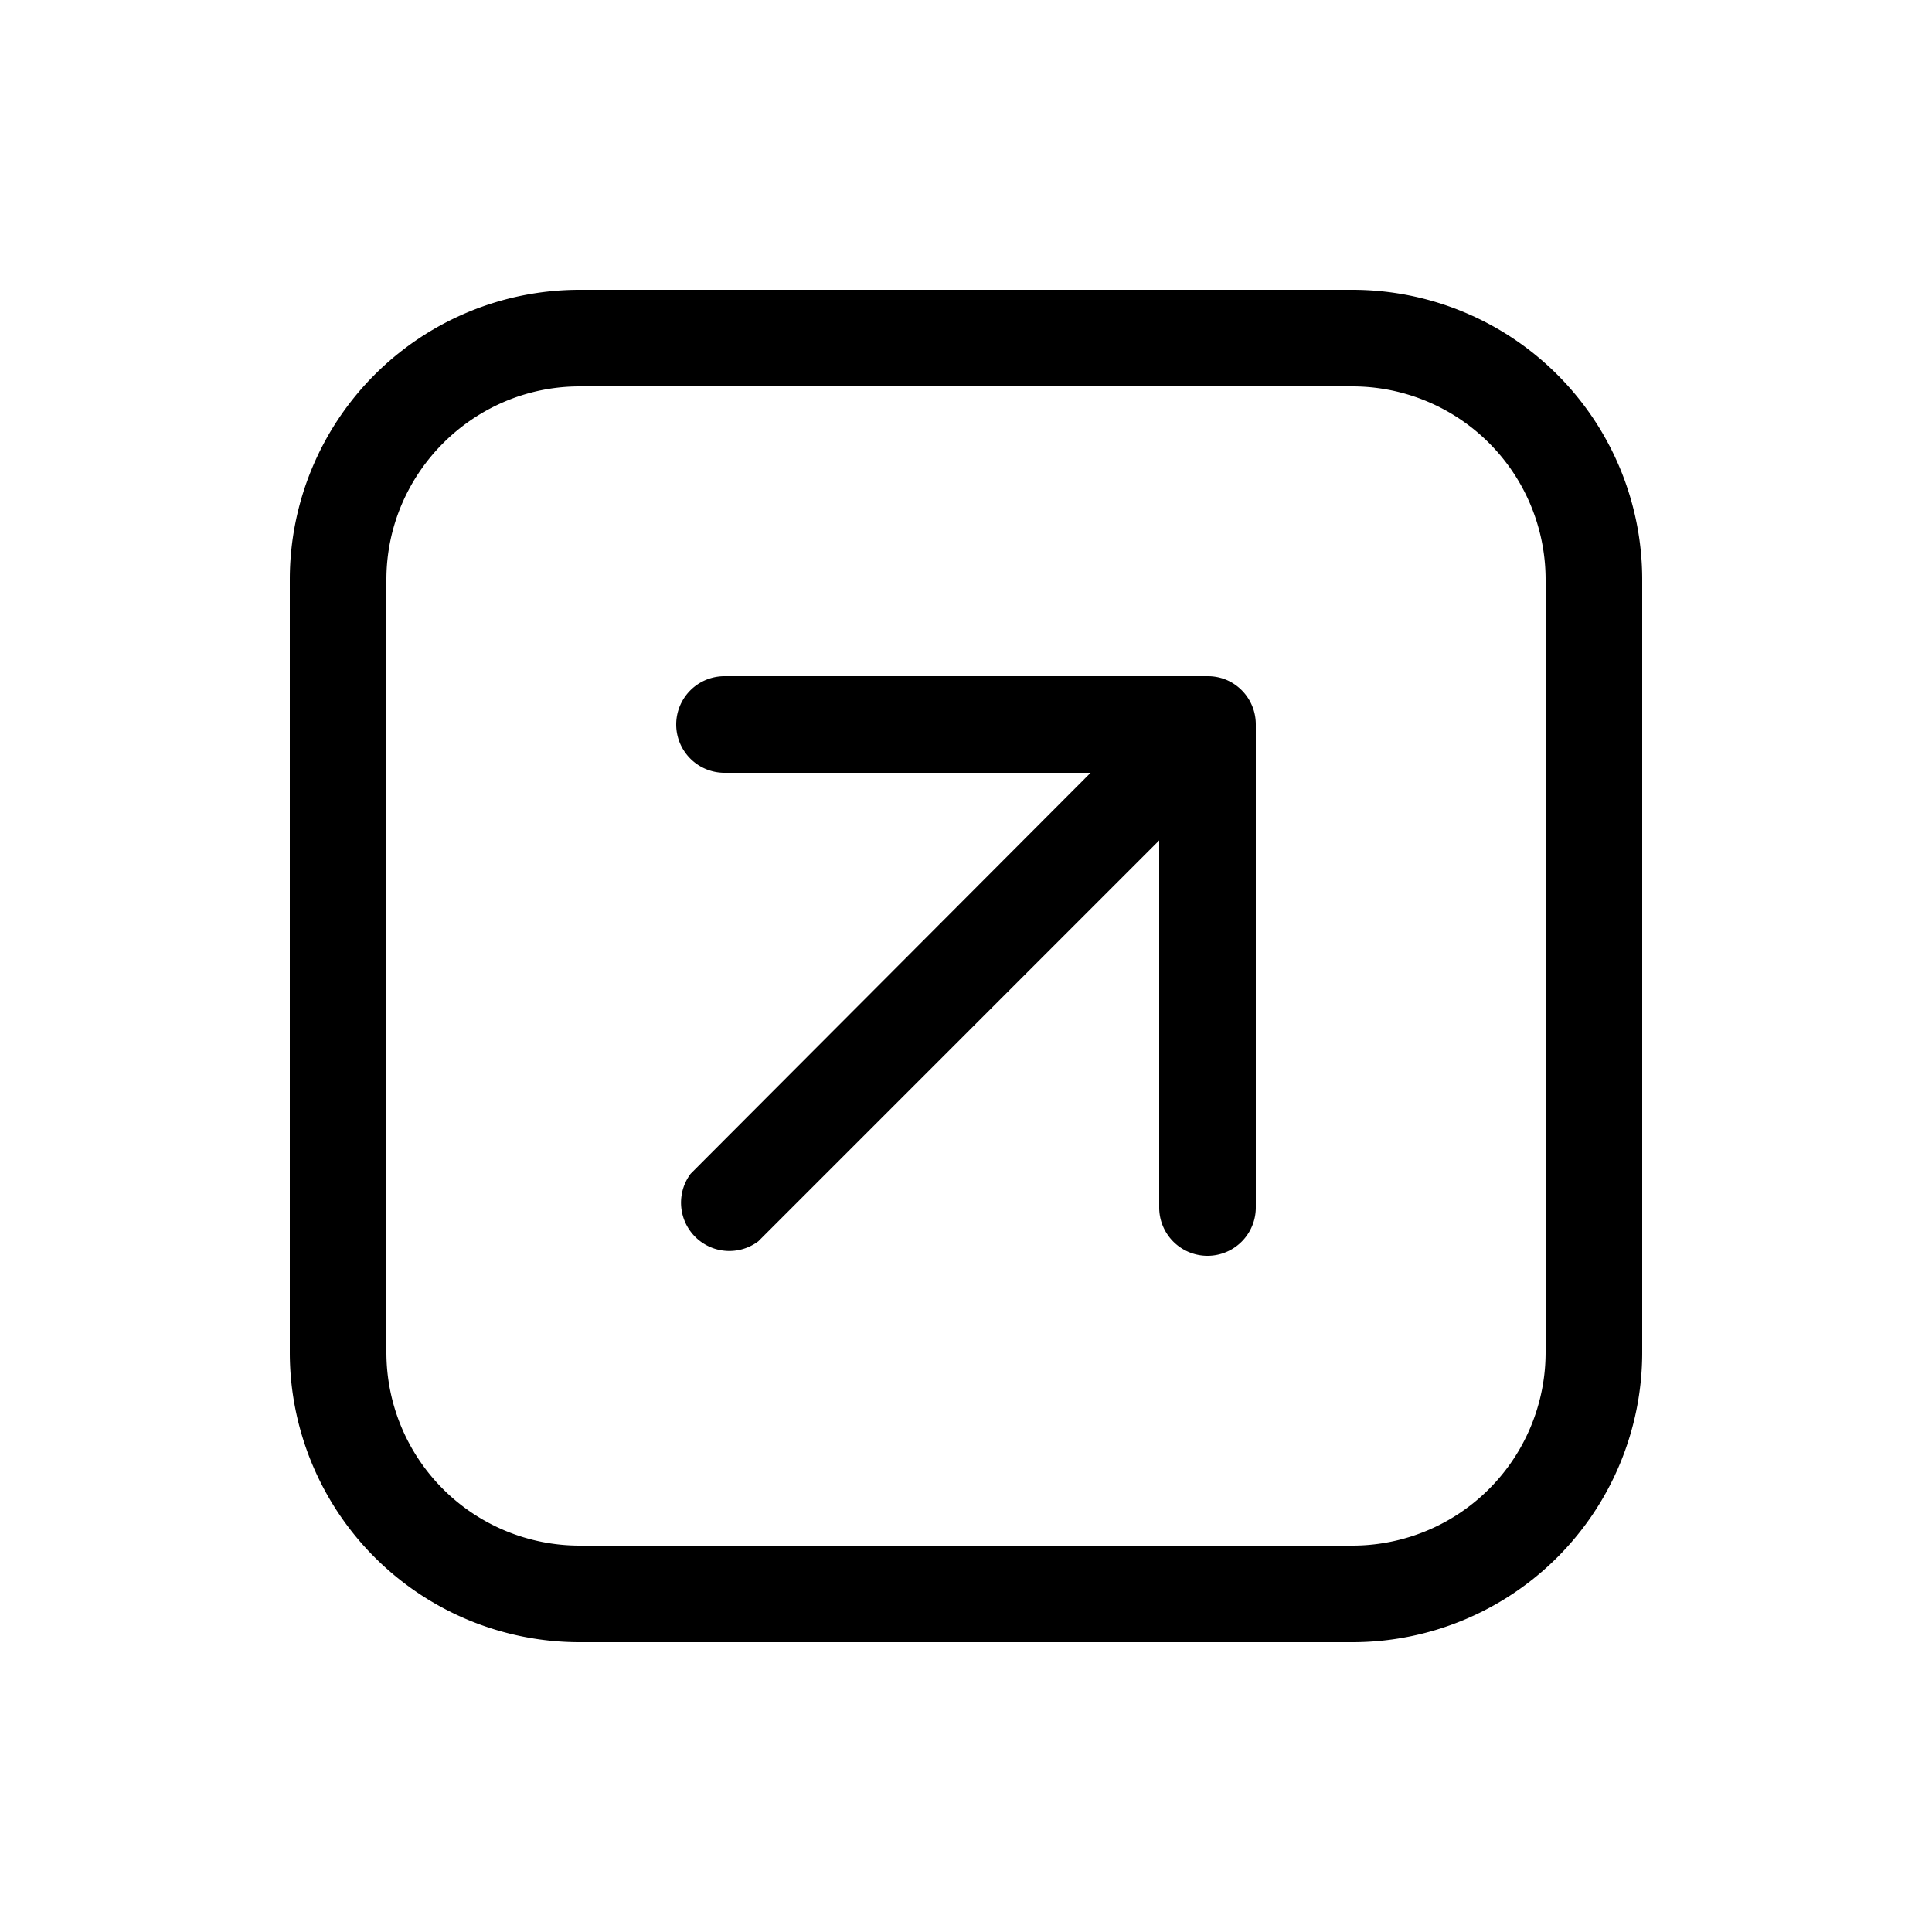
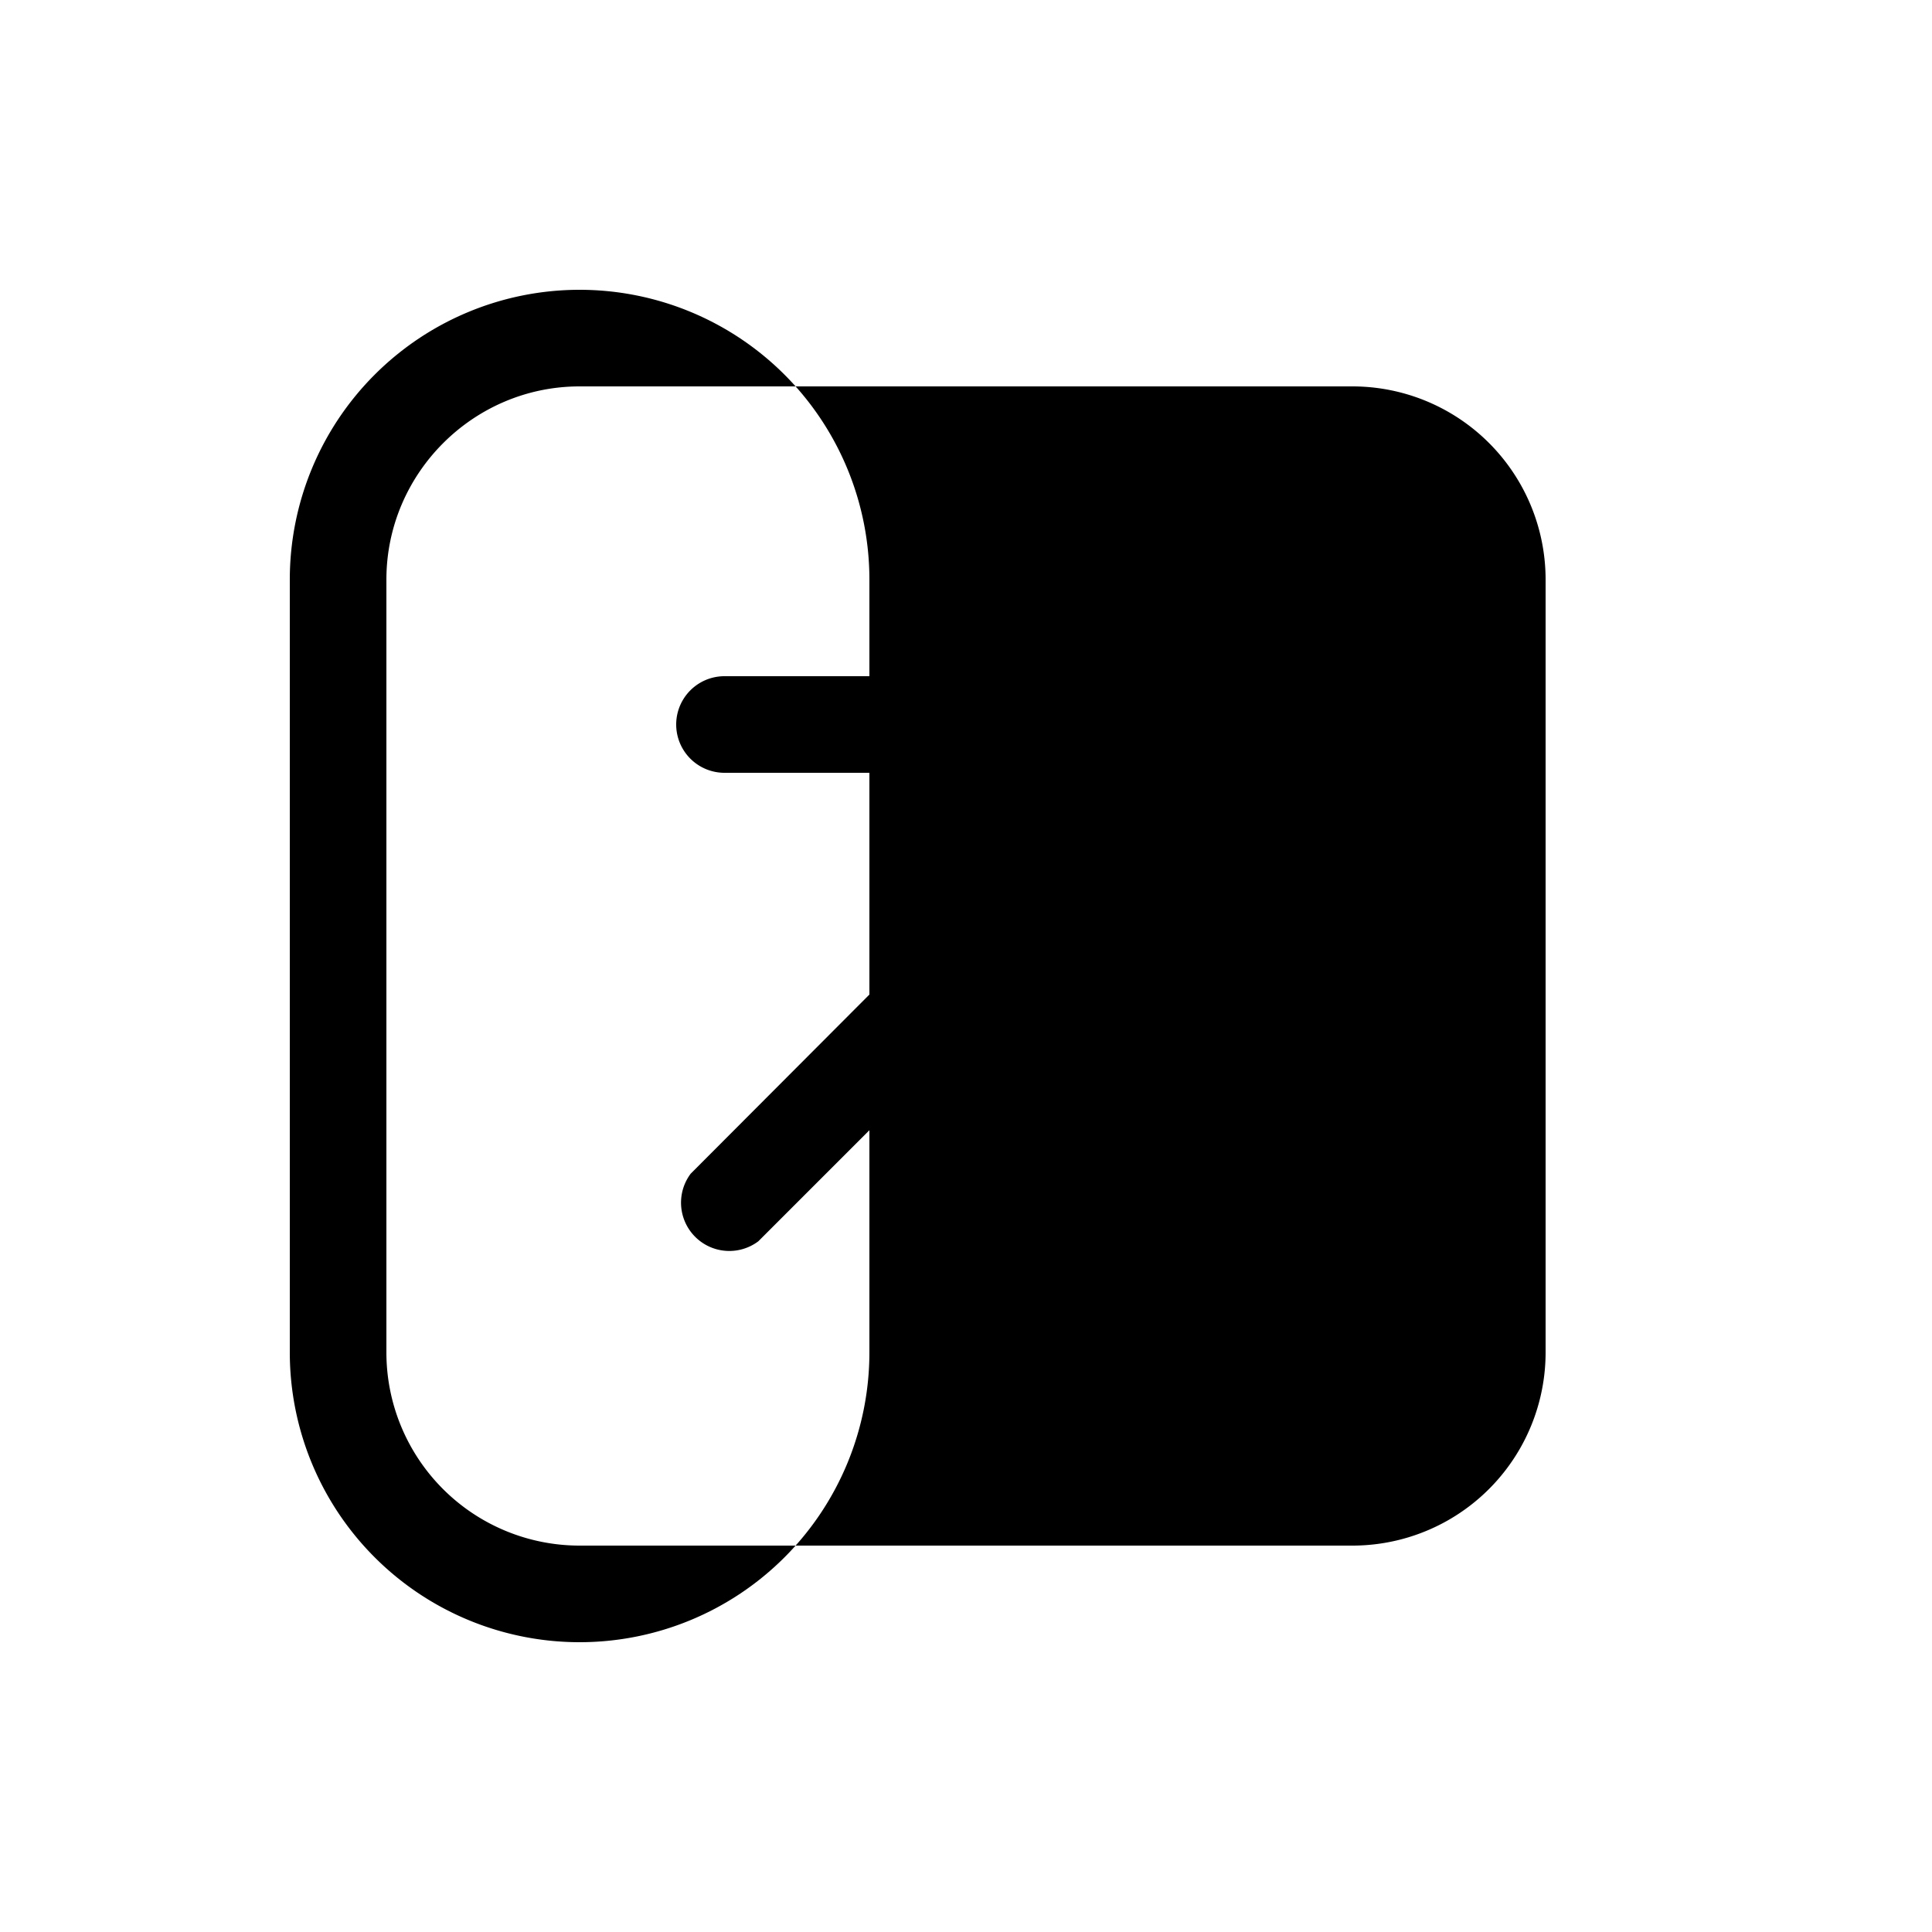
<svg xmlns="http://www.w3.org/2000/svg" width="20" height="20" viewBox="0 0 20 20">
-   <path d="M6 3a3 3 0 0 0-3 3v8a3 3 0 0 0 3 3h8a3 3 0 0 0 3-3V6a3 3 0 0 0-3-3H6ZM4 6c0-1.1.9-2 2-2h8a2 2 0 0 1 2 2v8a2 2 0 0 1-2 2H6a2 2 0 0 1-2-2V6Zm8.7 1.04a.5.5 0 0 1 .3.46v5a.5.5 0 0 1-1 0V8.7l-4.15 4.15a.5.5 0 0 1-.7-.7L11.29 8H7.5a.5.5 0 0 1 0-1h5a.5.5 0 0 1 .2.04Z" />
+   <path d="M6 3a3 3 0 0 0-3 3v8a3 3 0 0 0 3 3a3 3 0 0 0 3-3V6a3 3 0 0 0-3-3H6ZM4 6c0-1.1.9-2 2-2h8a2 2 0 0 1 2 2v8a2 2 0 0 1-2 2H6a2 2 0 0 1-2-2V6Zm8.7 1.04a.5.5 0 0 1 .3.46v5a.5.5 0 0 1-1 0V8.7l-4.15 4.15a.5.5 0 0 1-.7-.7L11.29 8H7.5a.5.5 0 0 1 0-1h5a.5.5 0 0 1 .2.04Z" />
</svg>